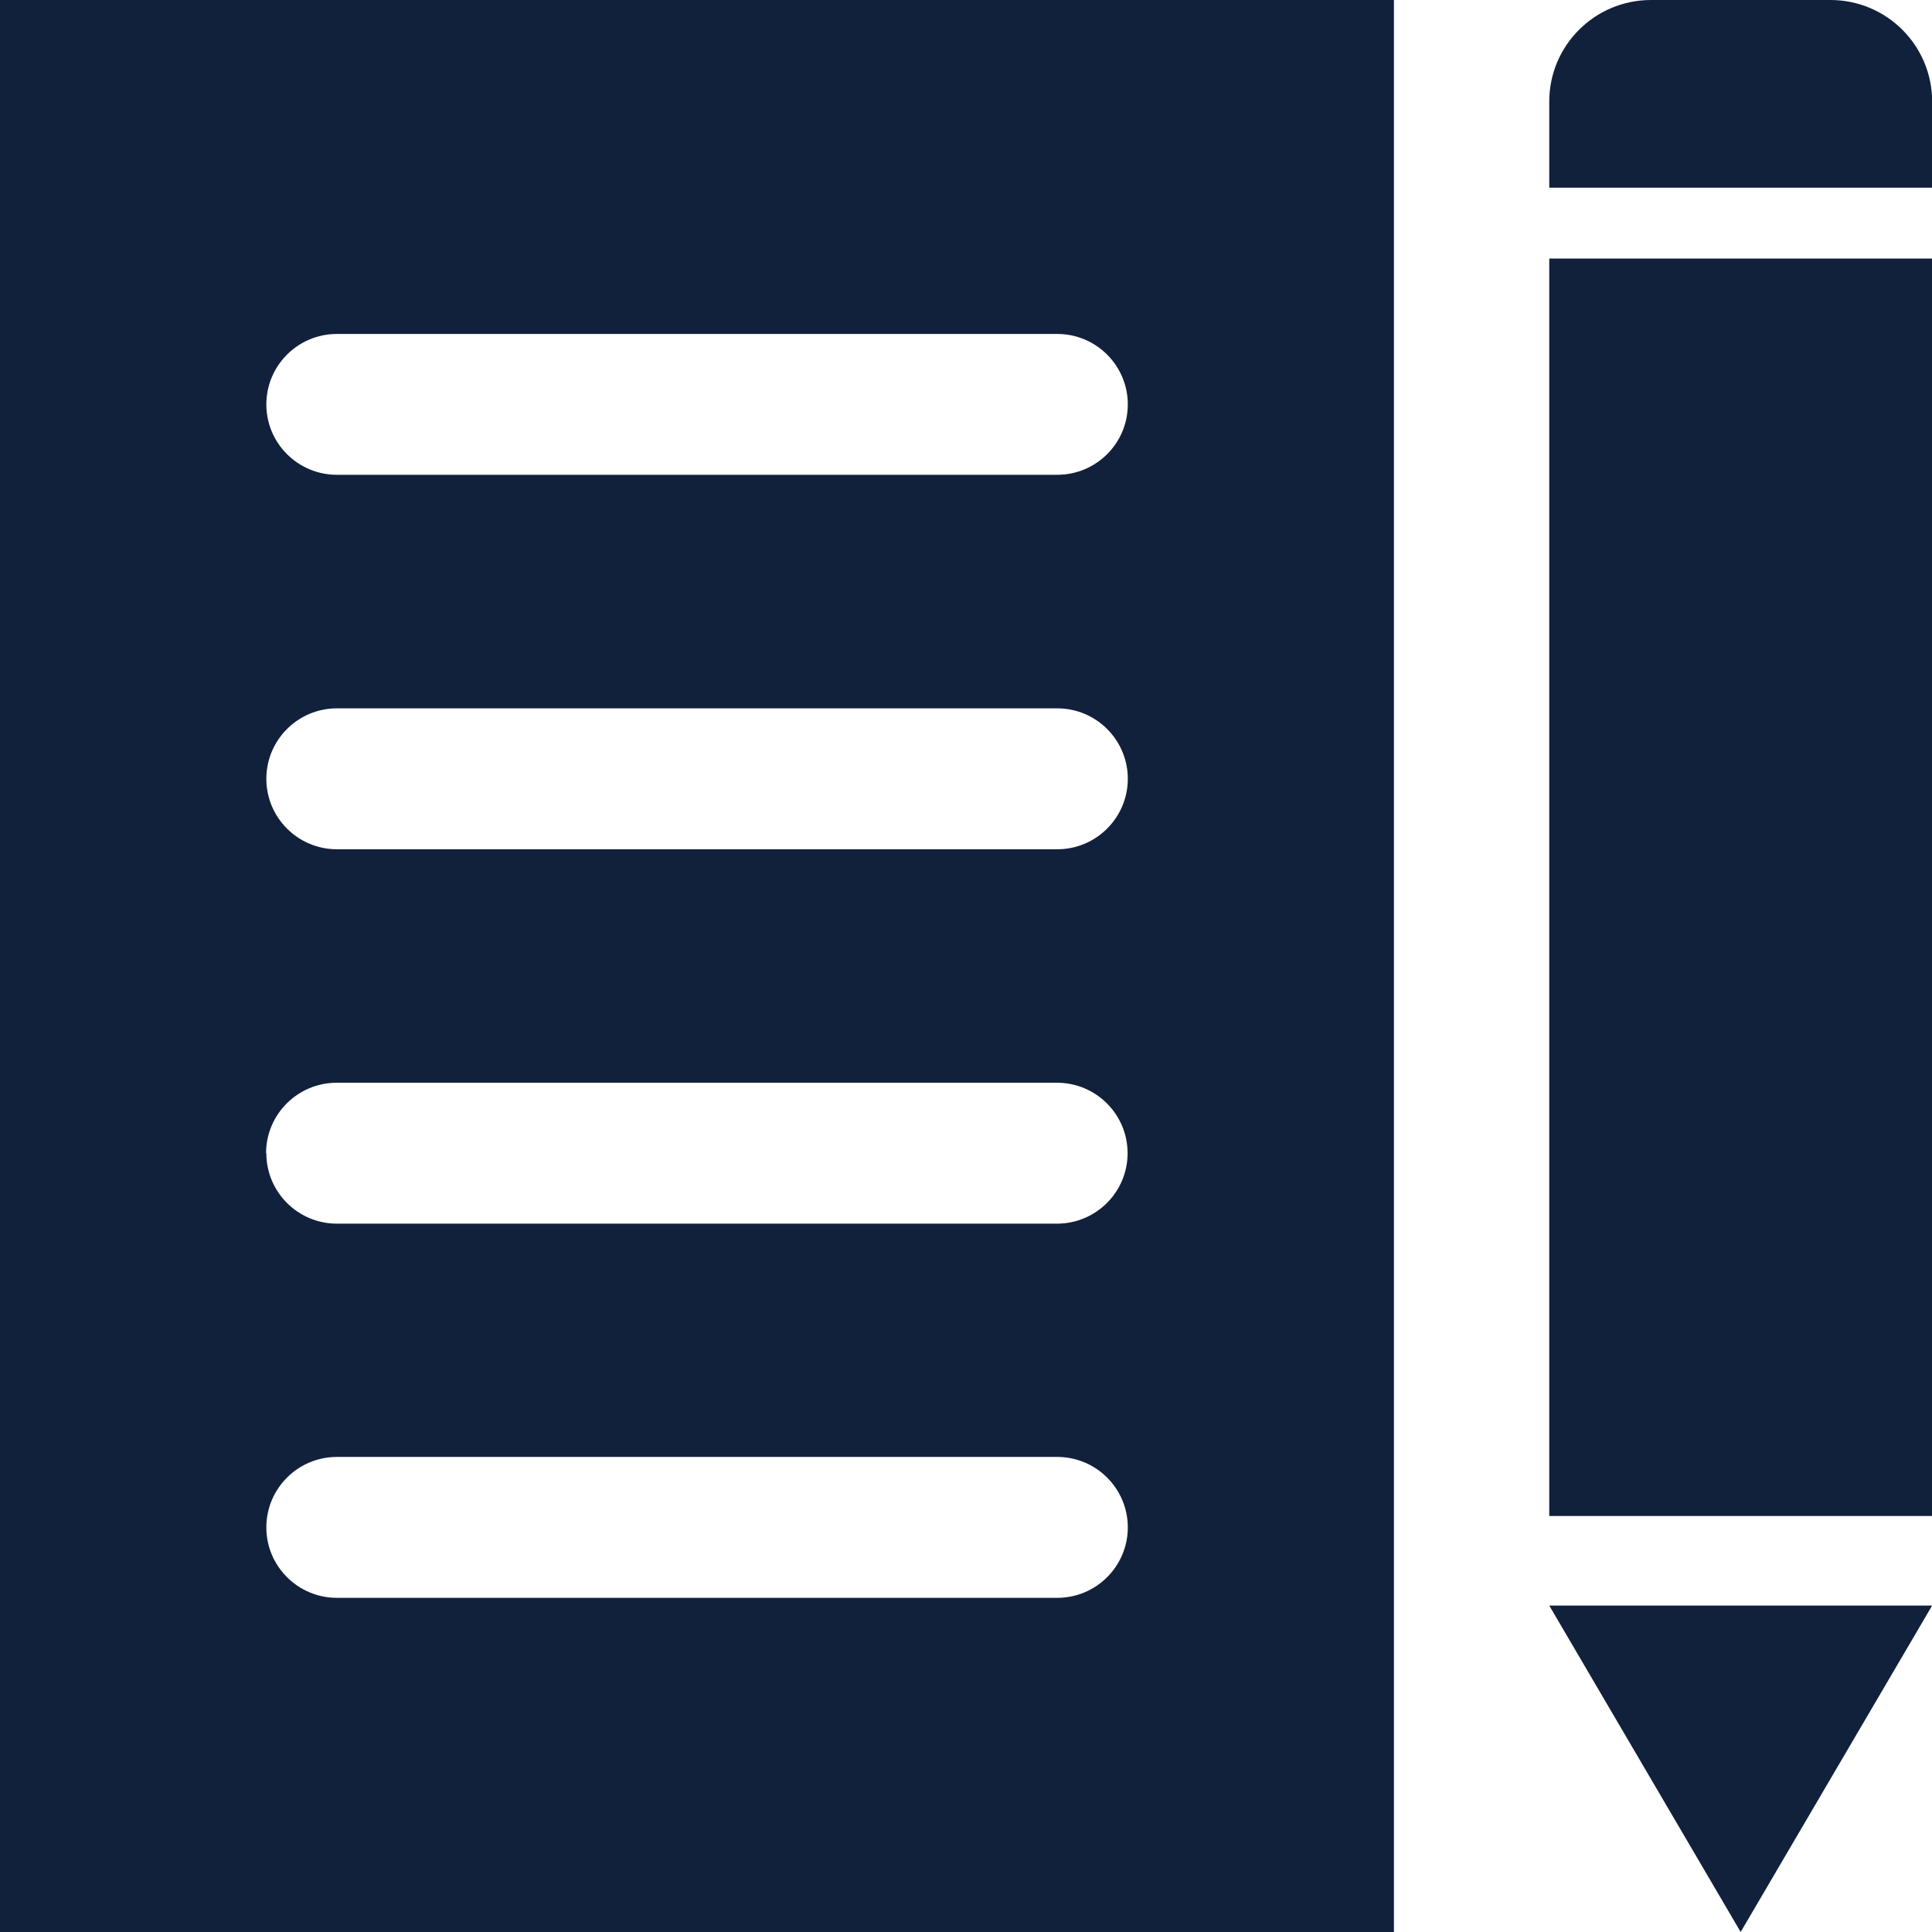
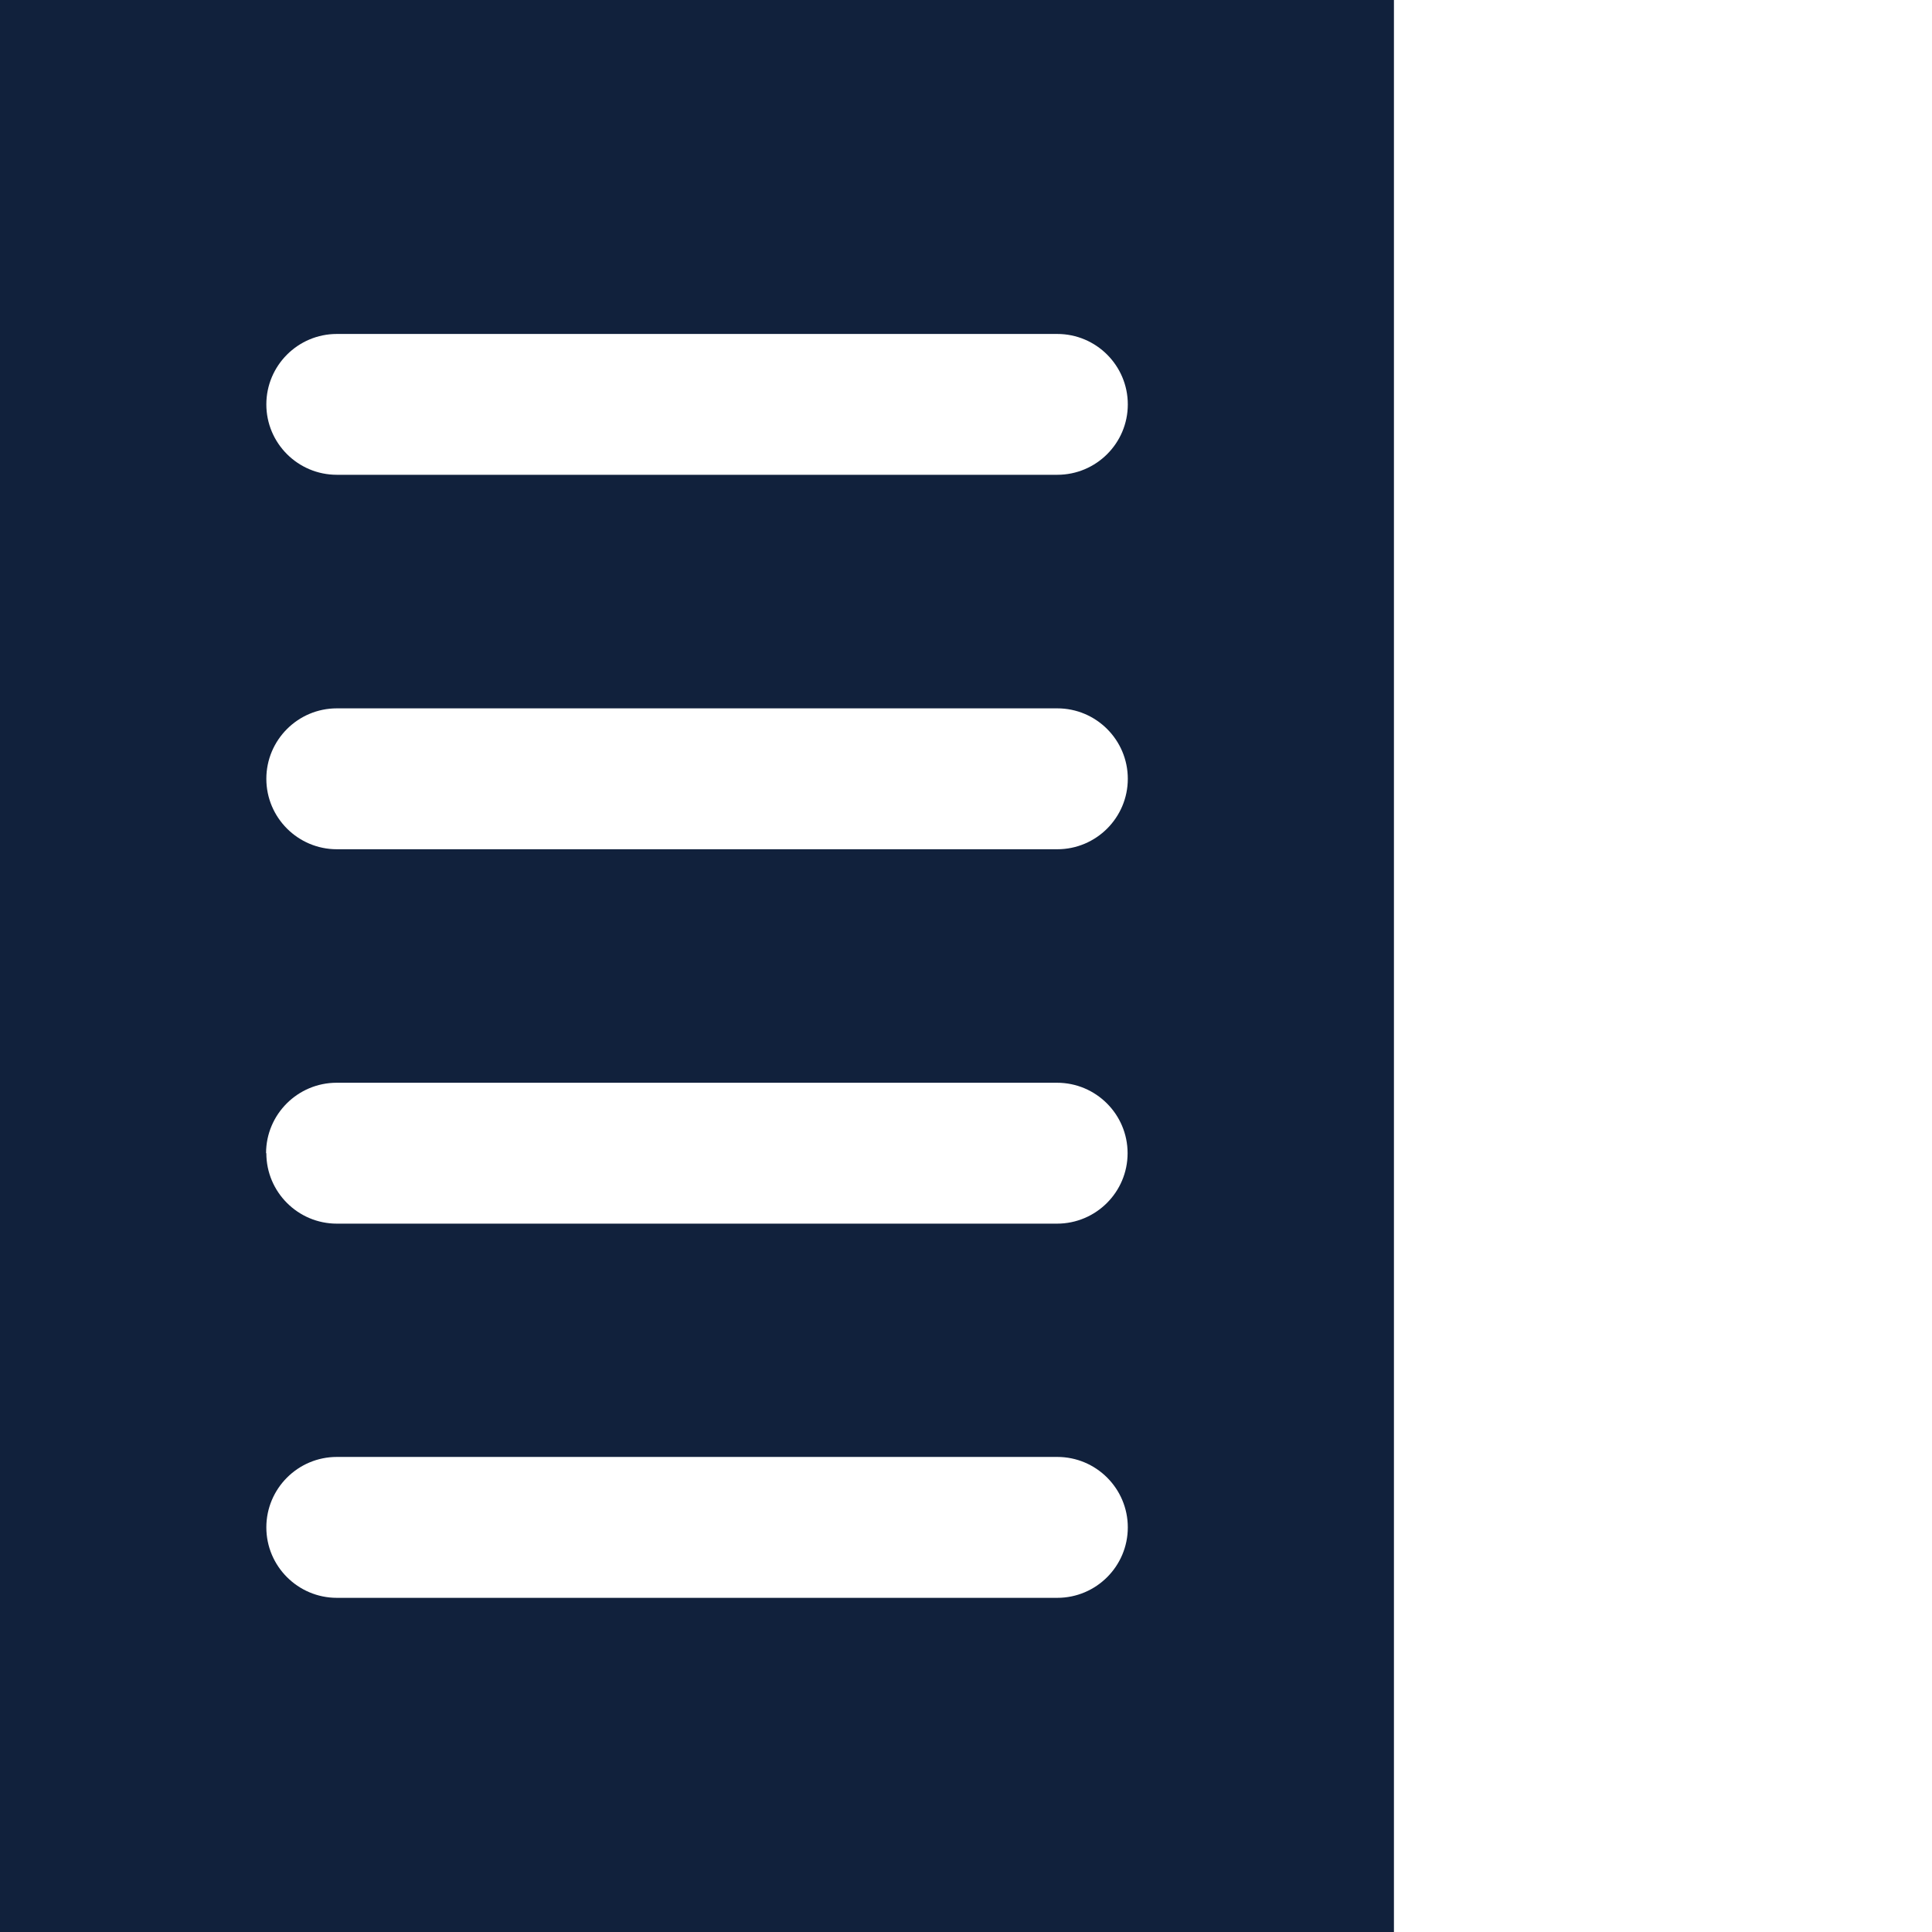
<svg xmlns="http://www.w3.org/2000/svg" width="28" height="28" viewBox="0 0 28 28" fill="none">
-   <path d="M25.227 28L28.002 23.269H22.453L25.227 28Z" fill="#11213C" />
-   <path d="M26.527 0H23.928C23.113 0 22.453 0.659 22.453 1.472V2.72H28.002V1.472C28.002 0.659 27.342 0 26.527 0Z" fill="#11213C" />
-   <path d="M28.002 3.747H22.453V21.971H28.002V3.747Z" fill="#11213C" />
  <path d="M0 28H20.202V0H0V28ZM4.882 4.84H15.323C15.887 4.84 16.345 5.298 16.345 5.861C16.345 6.424 15.887 6.881 15.323 6.881H4.882C4.318 6.881 3.86 6.424 3.86 5.861C3.86 5.298 4.318 4.84 4.882 4.84ZM4.882 10.266H15.323C15.887 10.266 16.345 10.724 16.345 11.287C16.345 11.85 15.887 12.308 15.323 12.308H4.882C4.318 12.308 3.86 11.85 3.86 11.287C3.86 10.724 4.318 10.266 4.882 10.266ZM3.856 16.713C3.856 16.15 4.315 15.692 4.879 15.692H15.319C15.884 15.692 16.342 16.15 16.342 16.713C16.342 17.276 15.884 17.734 15.319 17.734H4.882C4.318 17.734 3.86 17.276 3.86 16.713H3.856ZM4.882 21.115H15.323C15.887 21.115 16.345 21.573 16.345 22.136C16.345 22.699 15.887 23.157 15.323 23.157H4.882C4.318 23.157 3.86 22.699 3.86 22.136C3.86 21.573 4.318 21.115 4.882 21.115Z" fill="#11213C" />
</svg>